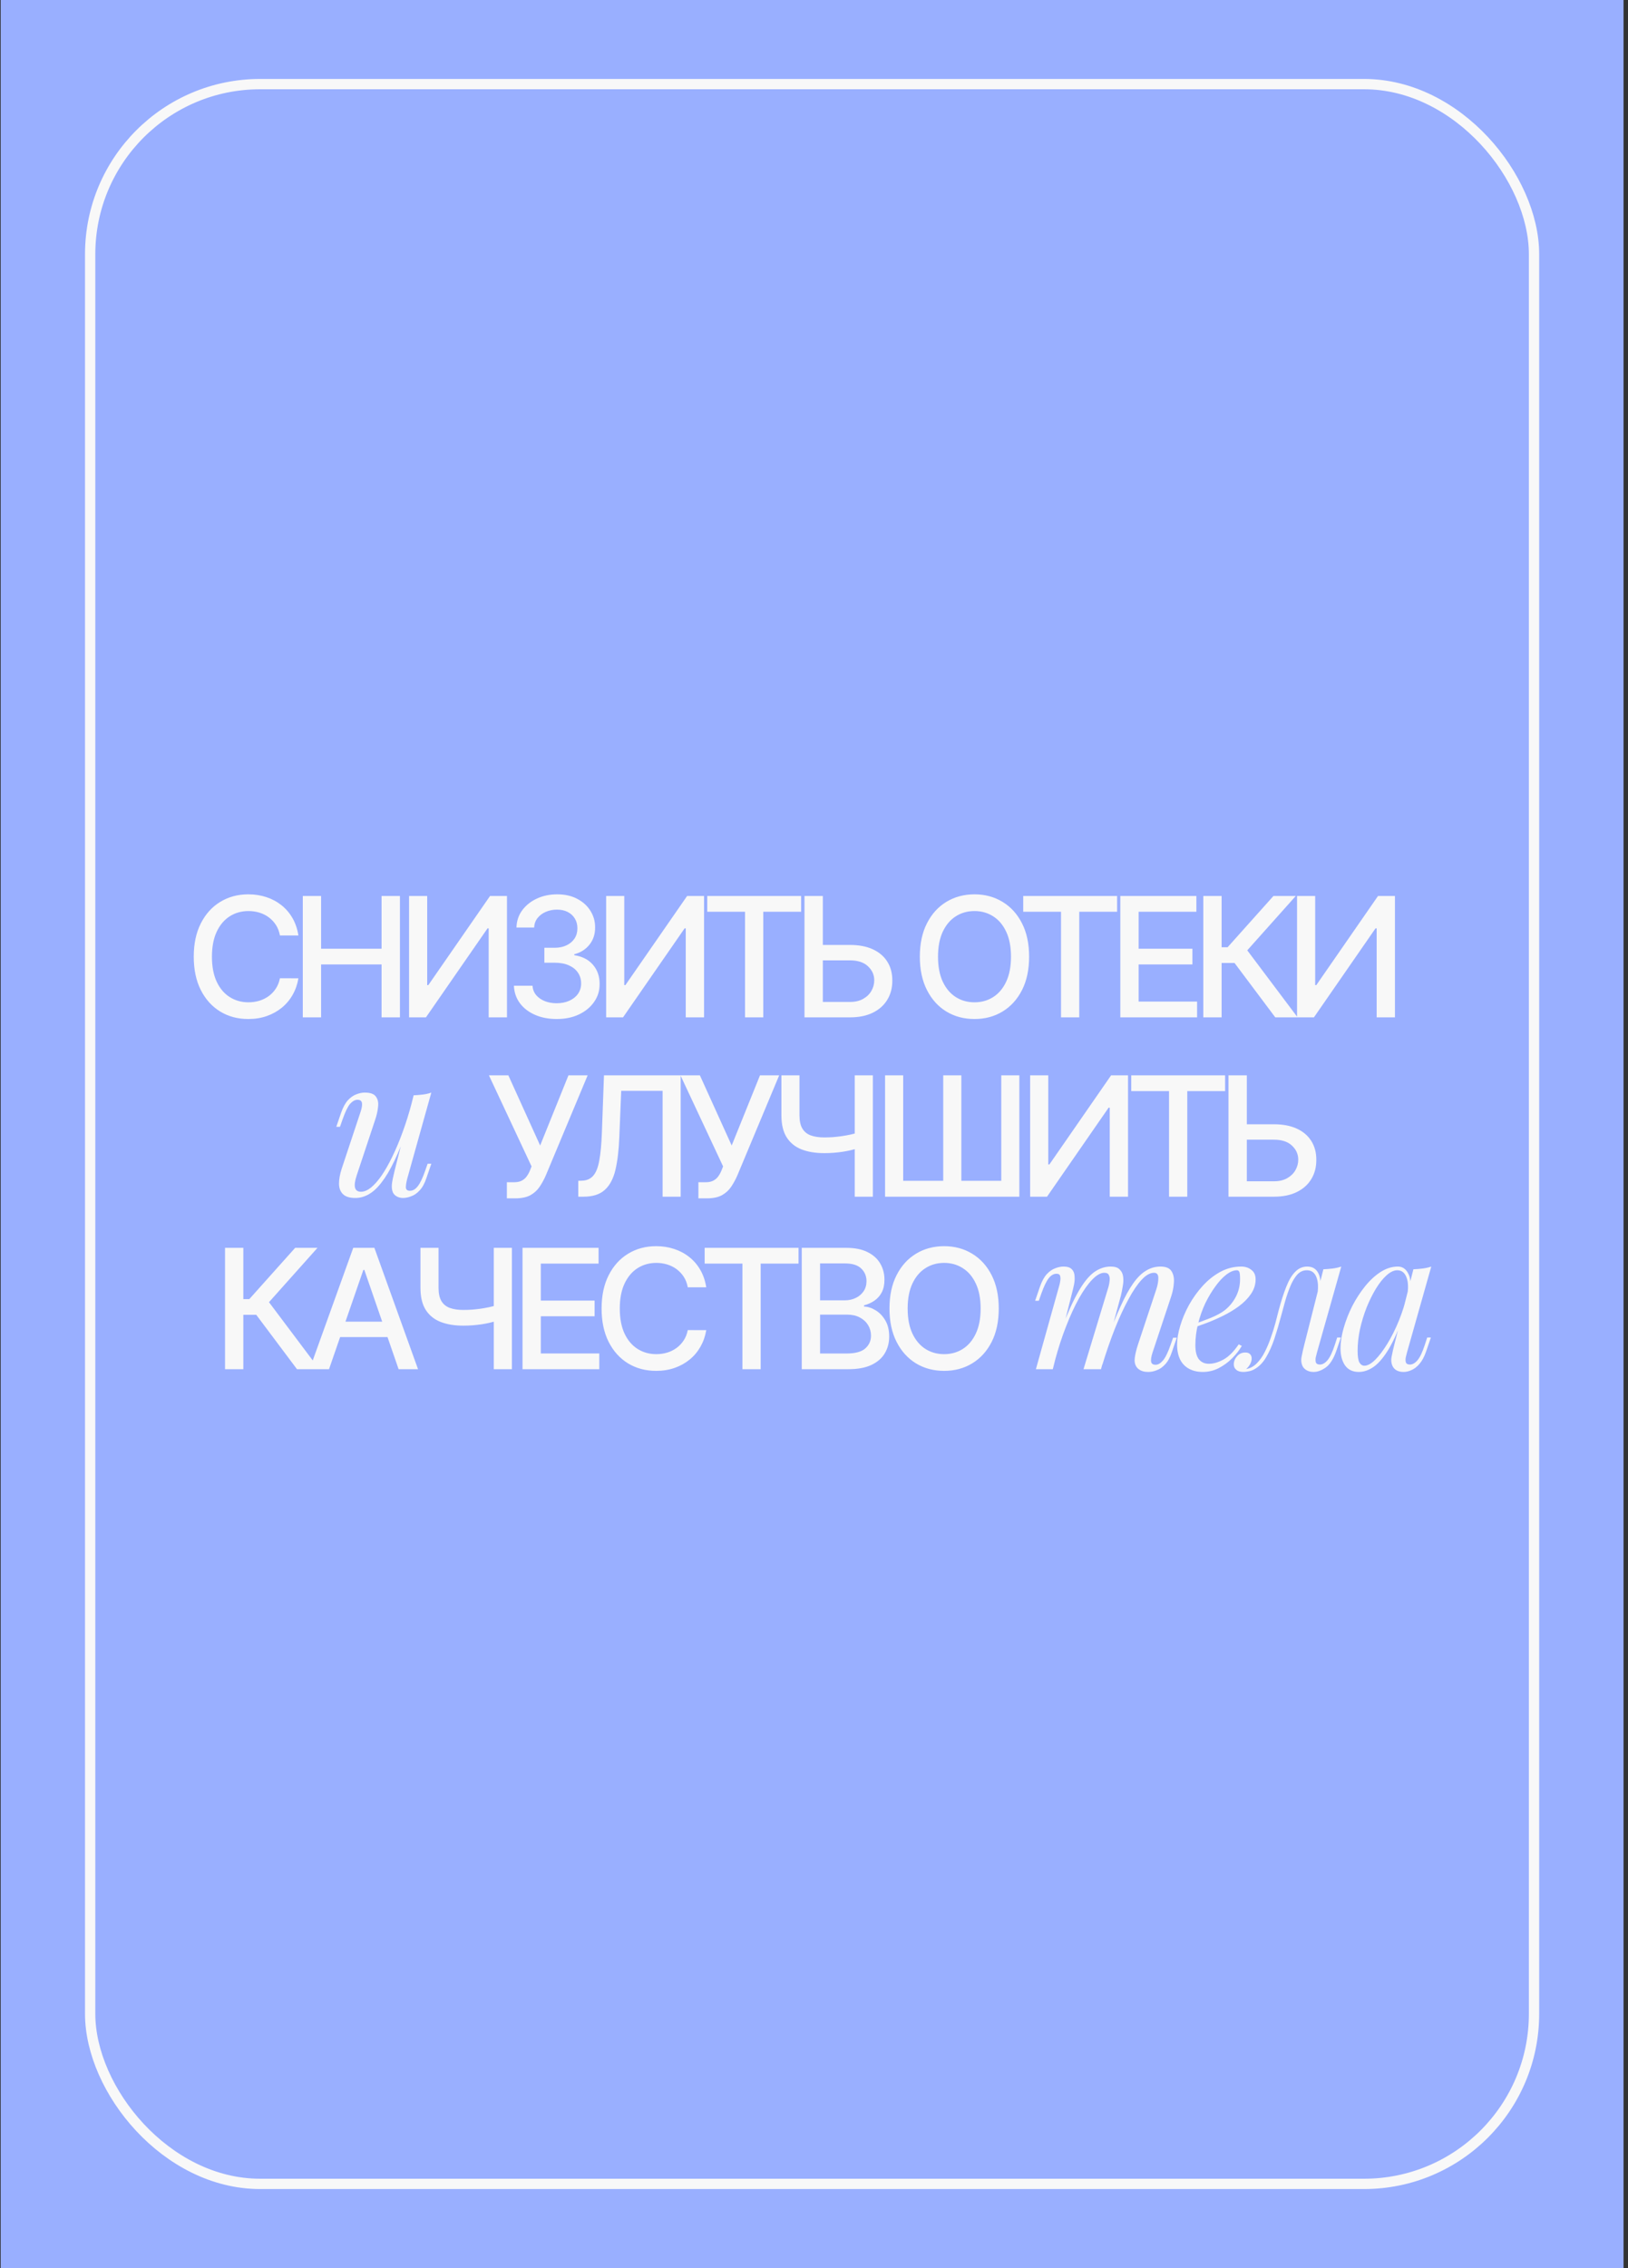
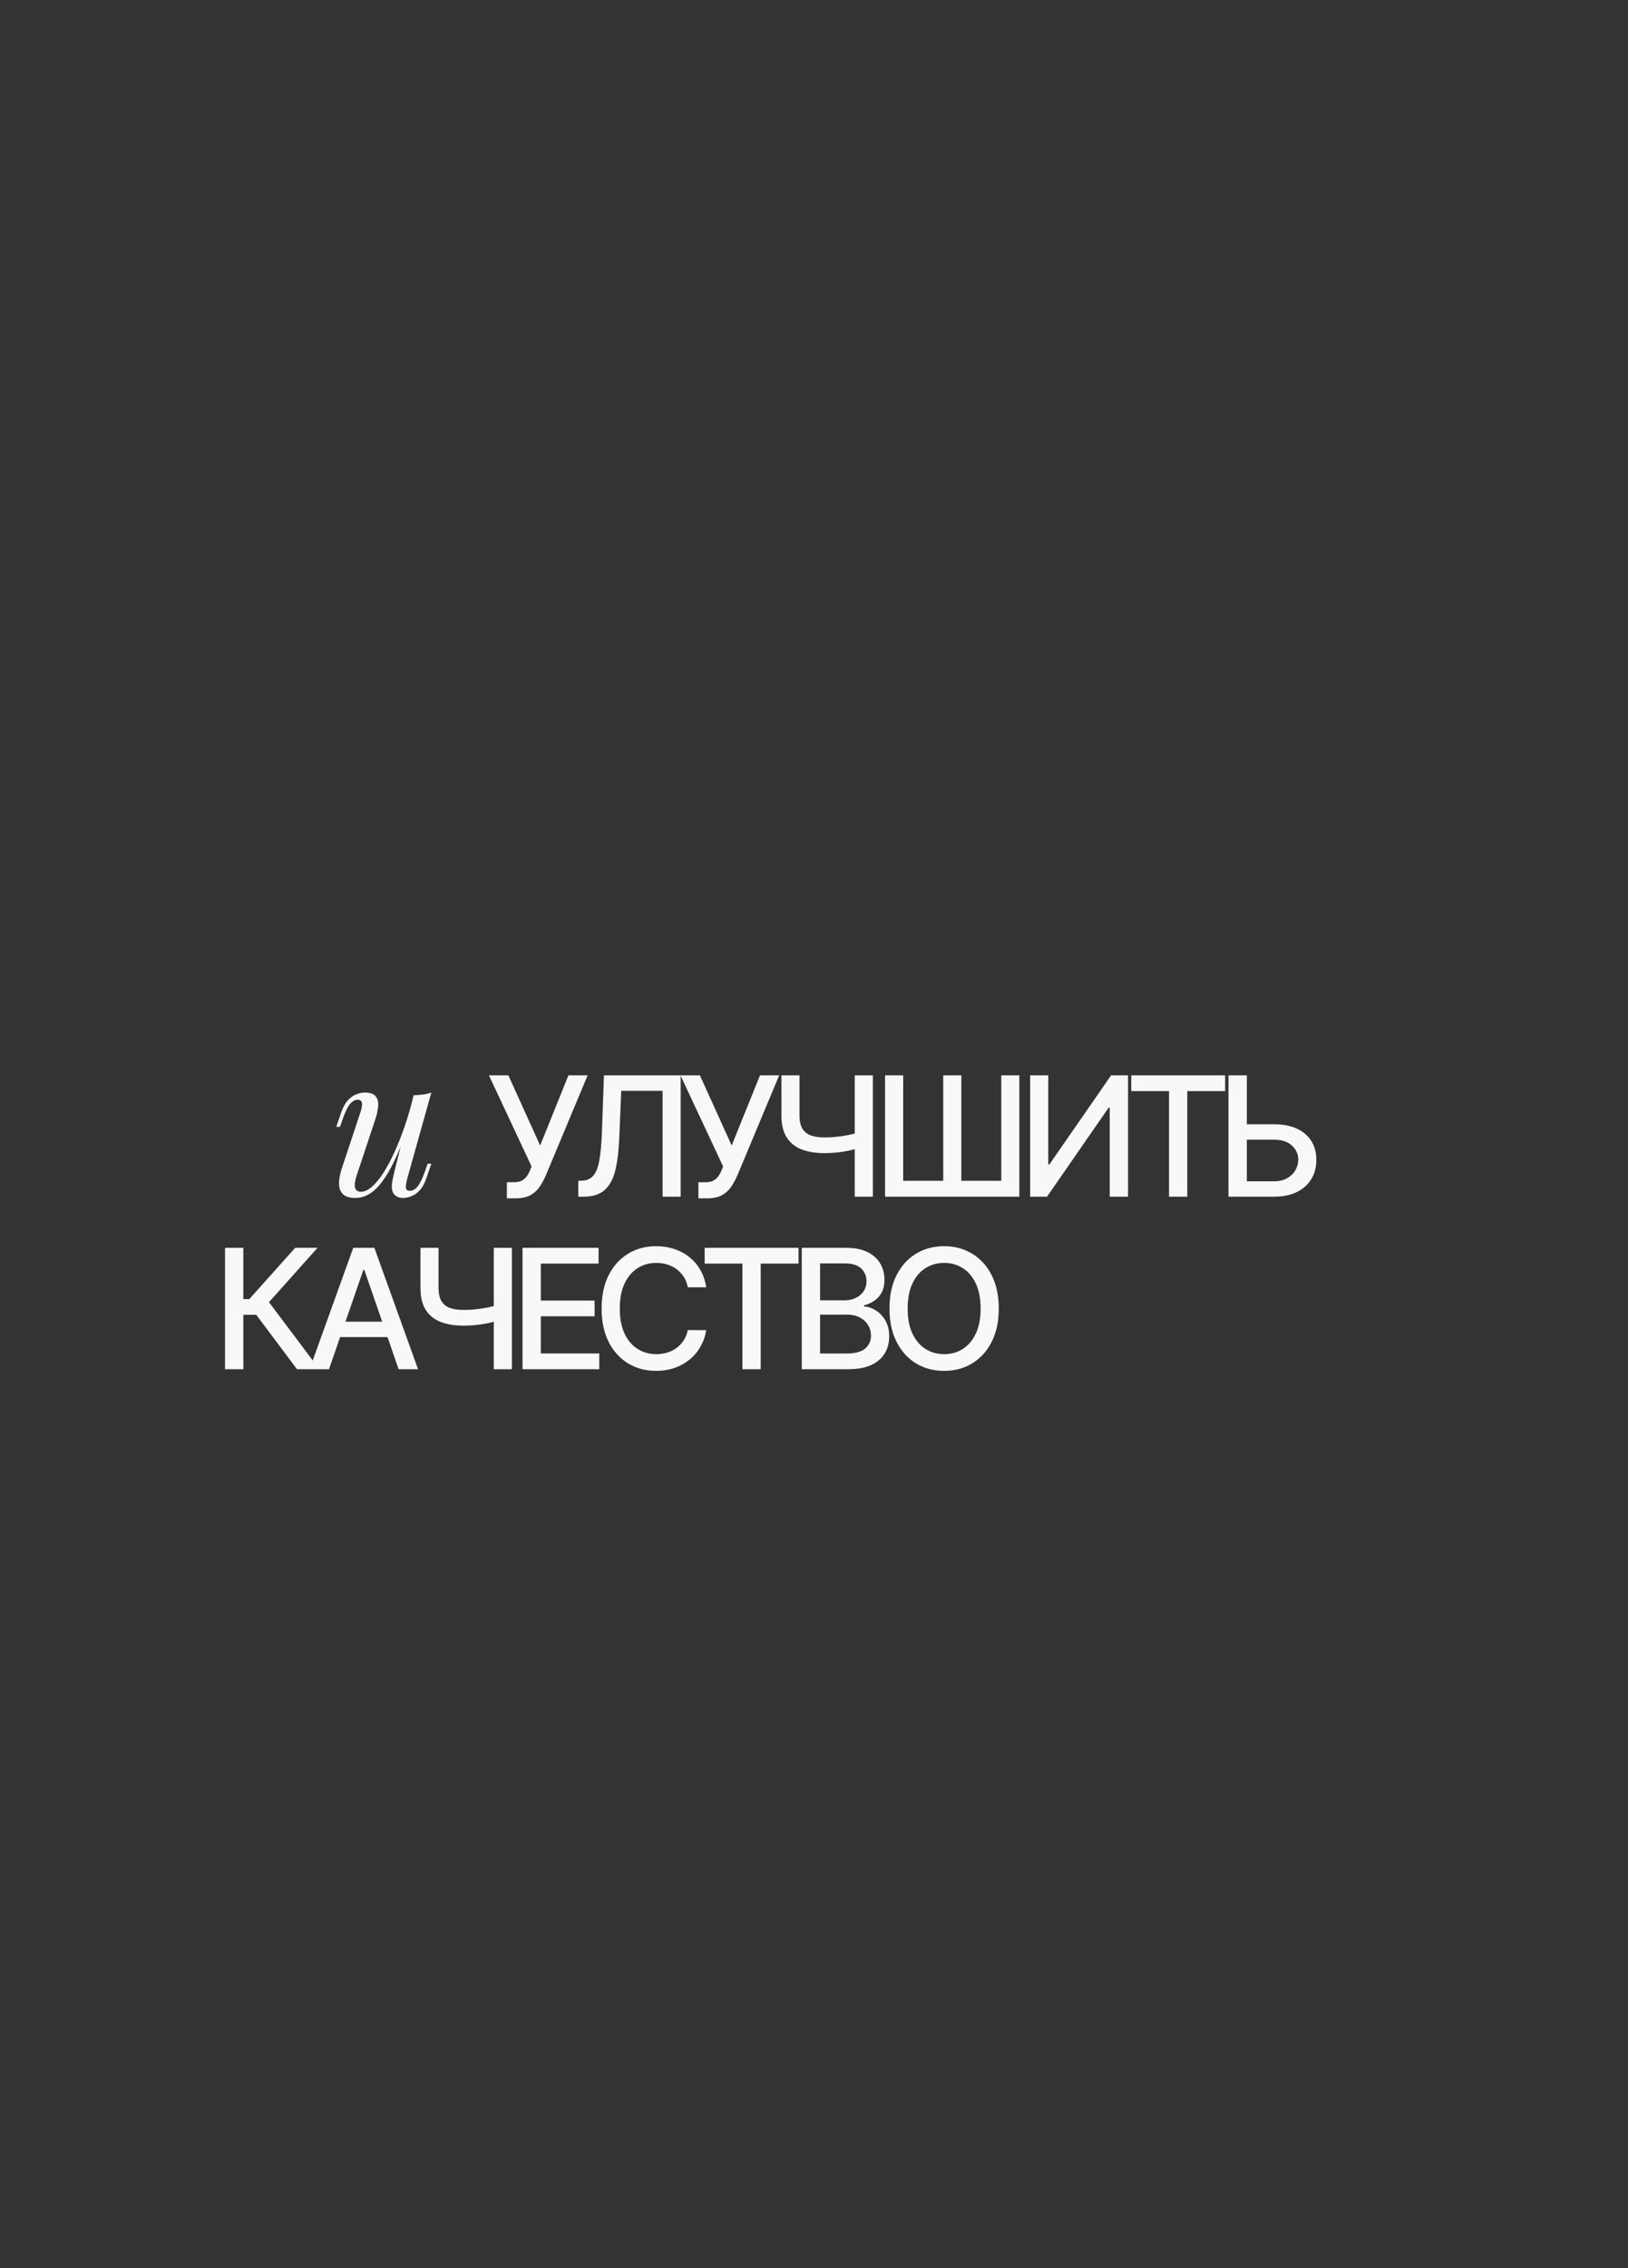
<svg xmlns="http://www.w3.org/2000/svg" width="316" height="440" viewBox="0 0 316 440" fill="none">
  <rect x="0" y="0" width="316" height="440" fill="#333333" stroke="none" />
-   <rect width="315" height="440" transform="translate(0.133)" fill="#99AFFF" />
-   <rect x="17.5" y="16.317" width="280.26" height="407.365" rx="33" stroke="#F8F8F8" stroke-width="2" />
-   <path d="M57.922 181.482H54.335C54.197 180.716 53.941 180.041 53.565 179.459C53.19 178.876 52.73 178.382 52.185 177.976C51.641 177.569 51.032 177.263 50.358 177.056C49.691 176.849 48.982 176.746 48.231 176.746C46.874 176.746 45.659 177.087 44.586 177.769C43.521 178.451 42.678 179.451 42.057 180.769C41.444 182.088 41.138 183.697 41.138 185.598C41.138 187.514 41.444 189.131 42.057 190.449C42.678 191.768 43.525 192.764 44.598 193.438C45.671 194.113 46.878 194.45 48.219 194.45C48.963 194.45 49.668 194.35 50.335 194.151C51.009 193.944 51.618 193.641 52.163 193.243C52.707 192.844 53.167 192.358 53.542 191.783C53.925 191.2 54.19 190.534 54.335 189.782L57.922 189.794C57.731 190.951 57.359 192.017 56.807 192.99C56.263 193.956 55.562 194.791 54.703 195.496C53.852 196.194 52.879 196.734 51.783 197.117C50.687 197.5 49.492 197.692 48.196 197.692C46.158 197.692 44.341 197.209 42.747 196.243C41.153 195.27 39.896 193.879 38.976 192.07C38.064 190.261 37.608 188.104 37.608 185.598C37.608 183.084 38.068 180.926 38.988 179.125C39.907 177.317 41.164 175.929 42.758 174.964C44.353 173.99 46.165 173.504 48.196 173.504C49.446 173.504 50.611 173.684 51.691 174.044C52.779 174.396 53.757 174.918 54.623 175.607C55.489 176.29 56.205 177.125 56.773 178.114C57.34 179.095 57.723 180.217 57.922 181.482ZM58.774 197.37V173.825H62.326V184.057H74.064V173.825H77.628V197.37H74.064V187.104H62.326V197.37H58.774ZM79.402 173.825H82.92V191.116H83.138L95.118 173.825H98.406V197.37H94.853V180.102H94.635L82.678 197.37H79.402V173.825ZM108.063 197.692C106.485 197.692 105.074 197.42 103.833 196.876C102.599 196.332 101.622 195.577 100.901 194.611C100.188 193.638 99.805 192.511 99.751 191.231H103.361C103.407 191.928 103.641 192.534 104.063 193.047C104.492 193.553 105.051 193.944 105.741 194.22C106.431 194.496 107.197 194.634 108.04 194.634C108.968 194.634 109.788 194.473 110.501 194.151C111.221 193.829 111.784 193.381 112.191 192.806C112.597 192.224 112.8 191.553 112.8 190.794C112.8 190.005 112.597 189.311 112.191 188.713C111.792 188.108 111.206 187.633 110.432 187.288C109.665 186.943 108.738 186.77 107.65 186.77H105.661V183.873H107.65C108.523 183.873 109.29 183.716 109.949 183.402C110.616 183.088 111.137 182.651 111.512 182.091C111.888 181.524 112.076 180.861 112.076 180.102C112.076 179.374 111.911 178.742 111.581 178.206C111.259 177.661 110.8 177.236 110.202 176.929C109.612 176.623 108.914 176.47 108.109 176.47C107.343 176.47 106.626 176.611 105.96 176.895C105.3 177.171 104.764 177.569 104.35 178.091C103.936 178.604 103.714 179.221 103.683 179.942H100.246C100.284 178.669 100.66 177.55 101.373 176.585C102.093 175.619 103.043 174.864 104.224 174.32C105.404 173.776 106.715 173.504 108.155 173.504C109.665 173.504 110.968 173.799 112.064 174.389C113.168 174.971 114.019 175.749 114.616 176.723C115.222 177.696 115.521 178.761 115.513 179.919C115.521 181.237 115.153 182.356 114.409 183.276C113.674 184.195 112.693 184.812 111.466 185.126V185.31C113.03 185.548 114.241 186.169 115.099 187.173C115.965 188.177 116.395 189.422 116.387 190.909C116.395 192.204 116.034 193.366 115.306 194.393C114.586 195.42 113.601 196.228 112.352 196.818C111.102 197.401 109.673 197.692 108.063 197.692ZM117.655 173.825H121.173V191.116H121.391L133.371 173.825H136.659V197.37H133.106V180.102H132.888L120.932 197.37H117.655V173.825ZM137.28 176.883V173.825H155.502V176.883H148.156V197.37H144.615V176.883H137.28ZM158.624 183.321H164.97C166.718 183.321 168.205 183.605 169.431 184.172C170.657 184.739 171.592 185.54 172.236 186.575C172.887 187.61 173.209 188.828 173.202 190.231C173.209 191.633 172.887 192.871 172.236 193.944C171.592 195.017 170.657 195.856 169.431 196.462C168.205 197.067 166.718 197.37 164.97 197.37H156.153V173.825H159.716V194.381H164.97C165.99 194.381 166.848 194.182 167.545 193.783C168.251 193.385 168.783 192.867 169.143 192.231C169.511 191.595 169.695 190.913 169.695 190.185C169.695 189.127 169.289 188.219 168.477 187.46C167.664 186.694 166.495 186.311 164.97 186.311H158.624V183.321ZM199.754 185.598C199.754 188.112 199.294 190.273 198.375 192.082C197.455 193.883 196.194 195.27 194.592 196.243C192.998 197.209 191.186 197.692 189.155 197.692C187.116 197.692 185.296 197.209 183.694 196.243C182.1 195.27 180.843 193.879 179.923 192.07C179.003 190.261 178.543 188.104 178.543 185.598C178.543 183.084 179.003 180.926 179.923 179.125C180.843 177.317 182.1 175.929 183.694 174.964C185.296 173.99 187.116 173.504 189.155 173.504C191.186 173.504 192.998 173.99 194.592 174.964C196.194 175.929 197.455 177.317 198.375 179.125C199.294 180.926 199.754 183.084 199.754 185.598ZM196.236 185.598C196.236 183.682 195.926 182.068 195.305 180.758C194.692 179.44 193.849 178.443 192.776 177.769C191.711 177.087 190.504 176.746 189.155 176.746C187.798 176.746 186.587 177.087 185.522 177.769C184.456 178.443 183.613 179.44 182.993 180.758C182.379 182.068 182.073 183.682 182.073 185.598C182.073 187.514 182.379 189.131 182.993 190.449C183.613 191.76 184.456 192.756 185.522 193.438C186.587 194.113 187.798 194.45 189.155 194.45C190.504 194.45 191.711 194.113 192.776 193.438C193.849 192.756 194.692 191.76 195.305 190.449C195.926 189.131 196.236 187.514 196.236 185.598ZM198.611 176.883V173.825H216.833V176.883H209.487V197.37H205.946V176.883H198.611ZM217.46 197.37V173.825H232.222V176.883H221.013V184.057H231.452V187.104H221.013V194.312H232.36V197.37H217.46ZM247.536 197.37L239.626 186.816H237.12V197.37H233.568V173.825H237.12V183.77H238.281L247.179 173.825H251.514L242.098 184.368L251.87 197.37H247.536ZM251.762 173.825H255.279V191.116H255.498L267.477 173.825H270.765V197.37H267.213V180.102H266.994L255.038 197.37H251.762V173.825Z" fill="#F8F8F8" />
  <path d="M98.384 232.484V229.356H99.798C100.388 229.356 100.875 229.257 101.258 229.058C101.649 228.858 101.967 228.59 102.212 228.253C102.465 227.908 102.676 227.532 102.845 227.126L103.178 226.287L94.901 208.617H98.672L104.845 222.229L110.34 208.617H114.065L105.926 228.08C105.581 228.862 105.182 229.586 104.73 230.253C104.286 230.92 103.692 231.46 102.948 231.874C102.205 232.28 101.22 232.484 99.994 232.484H98.384ZM112.244 232.162V229.081L112.934 229.058C113.869 229.035 114.605 228.717 115.141 228.103C115.685 227.49 116.08 226.502 116.325 225.137C116.578 223.773 116.747 221.953 116.831 219.677L117.233 208.617H132.121V232.162H128.615V211.629H120.579L120.211 220.619C120.111 223.141 119.858 225.26 119.452 226.977C119.046 228.686 118.356 229.977 117.383 230.851C116.417 231.725 115.041 232.162 113.256 232.162H112.244ZM135.562 232.484V229.356H136.976C137.567 229.356 138.053 229.257 138.436 229.058C138.827 228.858 139.145 228.59 139.391 228.253C139.644 227.908 139.854 227.532 140.023 227.126L140.356 226.287L132.079 208.617H135.85L142.023 222.229L147.519 208.617H151.243L143.104 228.08C142.759 228.862 142.361 229.586 141.908 230.253C141.464 230.92 140.87 231.46 140.126 231.874C139.383 232.28 138.398 232.484 137.172 232.484H135.562ZM151.675 208.617H155.182V216.389C155.182 217.469 155.37 218.324 155.745 218.952C156.121 219.573 156.665 220.014 157.378 220.274C158.098 220.535 158.972 220.665 159.999 220.665C160.543 220.665 161.095 220.646 161.654 220.608C162.221 220.562 162.785 220.5 163.344 220.424C163.904 220.339 164.444 220.244 164.965 220.136C165.494 220.021 165.985 219.895 166.437 219.757V222.781C165.992 222.926 165.521 223.056 165.023 223.171C164.532 223.279 164.019 223.375 163.482 223.459C162.946 223.535 162.386 223.597 161.804 223.643C161.221 223.689 160.62 223.712 159.999 223.712C158.282 223.712 156.799 223.466 155.55 222.976C154.308 222.478 153.35 221.692 152.676 220.619C152.009 219.546 151.675 218.136 151.675 216.389V208.617ZM165.908 208.617H169.426V232.162H165.908V208.617ZM171.795 208.617H175.313V229.081H183.084V208.617H186.602V229.081H194.351V208.617H197.857V232.162H171.795V208.617ZM199.953 208.617H203.471V225.908H203.69L215.669 208.617H218.957V232.162H215.405V214.894H215.186L203.23 232.162H199.953V208.617ZM219.579 211.675V208.617H237.8V211.675H230.454V232.162H226.913V211.675H219.579ZM240.922 218.113H247.268C249.016 218.113 250.503 218.397 251.729 218.964C252.955 219.531 253.89 220.332 254.534 221.366C255.186 222.401 255.508 223.62 255.5 225.022C255.508 226.425 255.186 227.663 254.534 228.736C253.89 229.809 252.955 230.648 251.729 231.253C250.503 231.859 249.016 232.162 247.268 232.162H238.451V208.617H242.015V229.173H247.268C248.288 229.173 249.146 228.973 249.844 228.575C250.549 228.176 251.081 227.659 251.442 227.023C251.81 226.387 251.994 225.704 251.994 224.976C251.994 223.919 251.587 223.01 250.775 222.252C249.962 221.485 248.794 221.102 247.268 221.102H240.922V218.113Z" fill="#F8F8F8" />
  <path d="M57.648 265.63L49.739 255.076H47.233V265.63H43.68V242.085H47.233V252.03H48.394L57.292 242.085H61.626L52.211 252.627L61.983 265.63H57.648ZM63.863 265.63H60.092L68.565 242.085H72.669L81.142 265.63H77.371L70.715 246.362H70.531L63.863 265.63ZM64.495 256.41H76.728V259.399H64.495V256.41ZM81.614 242.085H85.121V249.857C85.121 250.937 85.309 251.792 85.684 252.42C86.06 253.041 86.604 253.482 87.317 253.743C88.037 254.003 88.911 254.133 89.938 254.133C90.482 254.133 91.034 254.114 91.593 254.076C92.16 254.03 92.724 253.969 93.283 253.892C93.843 253.808 94.383 253.712 94.904 253.605C95.433 253.49 95.924 253.363 96.376 253.225V256.249C95.931 256.394 95.46 256.525 94.962 256.64C94.471 256.747 93.958 256.843 93.421 256.927C92.885 257.004 92.325 257.065 91.743 257.111C91.16 257.157 90.559 257.18 89.938 257.18C88.221 257.18 86.738 256.935 85.489 256.444C84.247 255.946 83.289 255.16 82.615 254.087C81.948 253.014 81.614 251.604 81.614 249.857V242.085ZM95.847 242.085H99.365V265.63H95.847V242.085ZM101.424 265.63V242.085H116.185V245.143H104.976V252.317H115.415V255.364H104.976V262.572H116.323V265.63H101.424ZM137.086 249.742H133.499C133.361 248.975 133.105 248.301 132.729 247.718C132.354 247.136 131.894 246.642 131.35 246.235C130.805 245.829 130.196 245.523 129.522 245.316C128.855 245.109 128.146 245.005 127.395 245.005C126.038 245.005 124.823 245.346 123.75 246.028C122.685 246.711 121.842 247.711 121.221 249.029C120.608 250.347 120.302 251.957 120.302 253.858C120.302 255.774 120.608 257.391 121.221 258.709C121.842 260.027 122.689 261.024 123.762 261.698C124.835 262.373 126.042 262.71 127.383 262.71C128.127 262.71 128.832 262.61 129.499 262.411C130.173 262.204 130.782 261.901 131.327 261.503C131.871 261.104 132.331 260.617 132.706 260.043C133.089 259.46 133.354 258.793 133.499 258.042L137.086 258.054C136.895 259.211 136.523 260.276 135.971 261.25C135.427 262.215 134.726 263.051 133.867 263.756C133.017 264.453 132.043 264.994 130.947 265.377C129.851 265.76 128.656 265.952 127.36 265.952C125.322 265.952 123.505 265.469 121.911 264.503C120.317 263.53 119.06 262.139 118.14 260.33C117.228 258.521 116.772 256.364 116.772 253.858C116.772 251.344 117.232 249.186 118.152 247.385C119.071 245.576 120.328 244.189 121.922 243.223C123.517 242.25 125.329 241.763 127.36 241.763C128.61 241.763 129.775 241.943 130.855 242.304C131.944 242.656 132.921 243.177 133.787 243.867C134.653 244.549 135.369 245.385 135.937 246.373C136.504 247.354 136.887 248.477 137.086 249.742ZM136.777 245.143V242.085H154.999V245.143H147.652V265.63H144.111V245.143H136.777ZM155.626 265.63V242.085H164.248C165.919 242.085 167.302 242.361 168.398 242.913C169.494 243.457 170.314 244.197 170.859 245.132C171.403 246.059 171.675 247.105 171.675 248.27C171.675 249.251 171.495 250.079 171.135 250.754C170.774 251.42 170.291 251.957 169.686 252.363C169.088 252.762 168.429 253.053 167.709 253.237V253.467C168.49 253.505 169.253 253.758 169.996 254.225C170.748 254.685 171.368 255.341 171.859 256.191C172.349 257.042 172.595 258.077 172.595 259.295C172.595 260.499 172.311 261.579 171.744 262.537C171.184 263.488 170.318 264.243 169.146 264.802C167.973 265.354 166.475 265.63 164.651 265.63H155.626ZM159.178 262.583H164.306C166.007 262.583 167.226 262.254 167.962 261.595C168.697 260.936 169.065 260.112 169.065 259.123C169.065 258.379 168.877 257.697 168.502 257.077C168.126 256.456 167.59 255.961 166.892 255.594C166.203 255.226 165.383 255.042 164.432 255.042H159.178V262.583ZM159.178 252.271H163.938C164.735 252.271 165.451 252.118 166.088 251.811C166.731 251.505 167.241 251.075 167.617 250.524C168 249.964 168.191 249.305 168.191 248.546C168.191 247.573 167.85 246.757 167.168 246.097C166.486 245.438 165.44 245.109 164.03 245.109H159.178V252.271ZM193.861 253.858C193.861 256.371 193.401 258.533 192.481 260.342C191.562 262.143 190.301 263.53 188.699 264.503C187.105 265.469 185.292 265.952 183.261 265.952C181.222 265.952 179.402 265.469 177.8 264.503C176.206 263.53 174.949 262.139 174.03 260.33C173.11 258.521 172.65 256.364 172.65 253.858C172.65 251.344 173.11 249.186 174.03 247.385C174.949 245.576 176.206 244.189 177.8 243.223C179.402 242.25 181.222 241.763 183.261 241.763C185.292 241.763 187.105 242.25 188.699 243.223C190.301 244.189 191.562 245.576 192.481 247.385C193.401 249.186 193.861 251.344 193.861 253.858ZM190.343 253.858C190.343 251.941 190.033 250.328 189.412 249.018C188.799 247.699 187.956 246.703 186.883 246.028C185.817 245.346 184.61 245.005 183.261 245.005C181.905 245.005 180.694 245.346 179.628 246.028C178.563 246.703 177.72 247.699 177.099 249.018C176.486 250.328 176.179 251.941 176.179 253.858C176.179 255.774 176.486 257.391 177.099 258.709C177.72 260.02 178.563 261.016 179.628 261.698C180.694 262.373 181.905 262.71 183.261 262.71C184.61 262.71 185.817 262.373 186.883 261.698C187.956 261.016 188.799 260.02 189.412 258.709C190.033 257.391 190.343 255.774 190.343 253.858Z" fill="#F8F8F8" />
  <path d="M79.156 218.83C78.251 221.345 77.383 223.47 76.553 225.205C75.723 226.94 74.893 228.336 74.063 229.392C73.259 230.448 72.429 231.215 71.574 231.693C70.744 232.171 69.876 232.41 68.971 232.41C67.864 232.41 67.06 232.158 66.557 231.656C66.054 231.153 65.802 230.474 65.802 229.618C65.802 228.763 65.978 227.795 66.33 226.714L69.989 215.699C70.241 214.944 70.329 214.366 70.254 213.964C70.178 213.561 69.889 213.36 69.386 213.36C68.908 213.36 68.43 213.624 67.952 214.152C67.5 214.68 67.009 215.699 66.481 217.208L65.991 218.604H65.274L66.217 215.85C66.594 214.794 67.034 213.989 67.537 213.436C68.066 212.882 68.606 212.505 69.159 212.304C69.738 212.078 70.279 211.964 70.782 211.964C71.888 211.964 72.617 212.228 72.969 212.757C73.347 213.26 73.485 213.913 73.384 214.718C73.309 215.523 73.12 216.365 72.819 217.246L69.235 228.034C68.531 230.147 68.807 231.203 70.065 231.203C70.668 231.203 71.31 230.939 71.989 230.411C72.668 229.857 73.359 229.078 74.063 228.072C74.768 227.041 75.459 225.821 76.138 224.413C76.842 222.979 77.509 221.395 78.137 219.66C78.791 217.899 79.382 216.013 79.91 214.001L79.156 218.83ZM79.043 228.675C78.867 229.354 78.779 229.92 78.779 230.373C78.804 230.8 79.068 231.014 79.571 231.014C80.124 231.014 80.627 230.725 81.08 230.147C81.558 229.543 82.035 228.55 82.513 227.167L83.004 225.771H83.72L82.777 228.525C82.425 229.581 81.985 230.386 81.457 230.939C80.954 231.492 80.413 231.869 79.835 232.07C79.282 232.297 78.741 232.41 78.213 232.41C77.811 232.41 77.433 232.322 77.081 232.146C76.729 231.97 76.465 231.718 76.289 231.391C76.088 230.964 76.012 230.423 76.063 229.769C76.138 229.116 76.314 228.235 76.591 227.129L80.288 212.493C80.916 212.467 81.52 212.417 82.098 212.342C82.702 212.266 83.243 212.14 83.72 211.964L79.043 228.675Z" fill="#F8F8F8" />
-   <path d="M204.351 265.634H201.069L205.596 249.451C205.672 249.225 205.734 248.935 205.785 248.583C205.86 248.206 205.86 247.867 205.785 247.565C205.709 247.263 205.47 247.112 205.068 247.112C204.515 247.112 204.012 247.401 203.559 247.98C203.106 248.558 202.629 249.551 202.126 250.96L201.635 252.355H200.919L201.862 249.602C202.239 248.546 202.679 247.741 203.182 247.188C203.71 246.634 204.251 246.257 204.804 246.056C205.382 245.83 205.923 245.716 206.426 245.716C207.18 245.716 207.721 245.892 208.048 246.244C208.375 246.571 208.551 247.011 208.576 247.565C208.627 248.093 208.589 248.659 208.463 249.262C208.337 249.866 208.199 250.444 208.048 250.997L204.351 265.634ZM215.027 250.092C215.203 249.564 215.316 249.061 215.366 248.583C215.442 248.105 215.404 247.716 215.253 247.414C215.127 247.087 214.826 246.923 214.348 246.923C213.644 246.923 212.864 247.364 212.009 248.244C211.179 249.099 210.324 250.306 209.444 251.865C208.589 253.399 207.759 255.197 206.954 257.259C206.149 259.296 205.433 261.484 204.804 263.823L206.049 257.788C207.206 254.77 208.287 252.381 209.293 250.62C210.299 248.86 211.305 247.602 212.311 246.848C213.342 246.094 214.436 245.716 215.593 245.716C216.397 245.716 216.976 245.905 217.328 246.282C217.705 246.634 217.931 247.099 218.007 247.678C218.082 248.256 218.057 248.872 217.931 249.526C217.831 250.18 217.705 250.809 217.554 251.412L213.706 265.634H210.311L215.027 250.092ZM224.457 250.092C224.709 249.313 224.835 248.596 224.835 247.942C224.835 247.263 224.558 246.923 224.005 246.923C223.25 246.923 222.458 247.364 221.628 248.244C220.798 249.124 219.943 250.381 219.063 252.016C218.183 253.625 217.303 255.524 216.422 257.712C215.567 259.875 214.738 262.264 213.933 264.879L214.8 260.051C215.781 257.435 216.687 255.222 217.516 253.412C218.346 251.576 219.164 250.092 219.968 248.96C220.773 247.829 221.603 247.011 222.458 246.509C223.313 245.98 224.244 245.716 225.25 245.716C226.306 245.716 227.022 246.018 227.4 246.622C227.777 247.225 227.928 247.967 227.852 248.847C227.802 249.702 227.639 250.557 227.362 251.412L223.703 262.427C223.451 263.207 223.363 263.798 223.439 264.2C223.514 264.578 223.804 264.766 224.306 264.766C224.784 264.766 225.25 264.502 225.702 263.974C226.18 263.446 226.683 262.427 227.211 260.918L227.701 259.523H228.418L227.475 262.276C227.123 263.333 226.683 264.137 226.155 264.691C225.652 265.244 225.111 265.621 224.533 265.822C223.98 266.049 223.439 266.162 222.911 266.162C222.282 266.162 221.779 266.061 221.402 265.86C221.05 265.684 220.773 265.445 220.572 265.143C220.27 264.666 220.17 264.075 220.27 263.37C220.371 262.641 220.572 261.811 220.874 260.881L224.457 250.092ZM231.194 257.071C232.603 256.593 233.873 256.128 235.004 255.675C236.161 255.197 237.079 254.694 237.758 254.166C238.663 253.437 239.38 252.557 239.908 251.526C240.436 250.495 240.7 249.363 240.7 248.131C240.7 247.401 240.65 246.936 240.55 246.735C240.449 246.534 240.298 246.433 240.097 246.433C239.468 246.433 238.789 246.71 238.06 247.263C237.331 247.816 236.614 248.583 235.91 249.564C235.206 250.52 234.552 251.614 233.948 252.846C233.37 254.078 232.904 255.398 232.552 256.807C232.2 258.19 232.024 259.573 232.024 260.956C232.024 262.239 232.263 263.169 232.741 263.748C233.219 264.301 233.848 264.578 234.627 264.578C235.532 264.578 236.488 264.301 237.494 263.748C238.5 263.194 239.481 262.214 240.436 260.805L241.04 261.107C240.562 261.937 239.933 262.742 239.154 263.521C238.374 264.301 237.494 264.942 236.513 265.445C235.558 265.923 234.539 266.162 233.458 266.162C232.452 266.162 231.572 265.961 230.817 265.558C230.063 265.156 229.484 264.565 229.082 263.785C228.68 262.981 228.478 262 228.478 260.843C228.478 259.762 228.68 258.555 229.082 257.222C229.484 255.864 230.05 254.518 230.779 253.185C231.534 251.827 232.427 250.583 233.458 249.451C234.489 248.319 235.633 247.414 236.89 246.735C238.148 246.056 239.493 245.716 240.927 245.716C241.706 245.716 242.36 245.93 242.888 246.358C243.442 246.76 243.718 247.376 243.718 248.206C243.718 249.212 243.416 250.155 242.813 251.035C242.234 251.89 241.455 252.682 240.474 253.412C239.518 254.116 238.475 254.745 237.343 255.298C236.211 255.851 235.105 256.329 234.024 256.731C232.942 257.134 231.987 257.461 231.157 257.712L231.194 257.071ZM255.628 262.39C255.577 262.616 255.502 262.918 255.401 263.295C255.326 263.647 255.326 263.974 255.401 264.276C255.502 264.578 255.766 264.728 256.193 264.728C256.696 264.728 257.187 264.452 257.665 263.899C258.142 263.345 258.62 262.339 259.098 260.881L259.551 259.485H260.267L259.324 262.239C258.771 263.748 258.092 264.779 257.287 265.332C256.483 265.885 255.716 266.162 254.986 266.162C254.508 266.162 254.094 266.074 253.741 265.898C253.389 265.722 253.113 265.483 252.912 265.181C252.585 264.603 252.497 263.936 252.648 263.182C252.798 262.402 252.974 261.623 253.176 260.843L256.872 246.244C257.476 246.219 258.08 246.169 258.683 246.094C259.287 246.018 259.84 245.892 260.343 245.716L255.628 262.39ZM241.934 265.596C242.689 265.445 243.355 265.081 243.934 264.502C244.537 263.899 245.053 263.169 245.48 262.314C245.933 261.434 246.323 260.516 246.65 259.56C247.002 258.58 247.304 257.624 247.555 256.694C247.806 255.738 248.02 254.908 248.196 254.204C248.674 252.418 249.164 250.897 249.667 249.639C250.17 248.357 250.749 247.389 251.403 246.735C252.057 246.056 252.836 245.716 253.741 245.716C254.773 245.716 255.502 246.169 255.929 247.074C256.357 247.98 256.432 249.174 256.156 250.658L255.741 250.884C255.917 249.551 255.829 248.483 255.477 247.678C255.125 246.848 254.521 246.433 253.666 246.433C252.937 246.433 252.308 246.722 251.78 247.301C251.277 247.879 250.837 248.621 250.46 249.526C250.082 250.432 249.743 251.412 249.441 252.469C249.164 253.5 248.9 254.468 248.649 255.373C248.247 256.882 247.819 258.328 247.366 259.711C246.914 261.069 246.373 262.276 245.744 263.333C245.141 264.364 244.386 265.131 243.481 265.634C243.079 265.86 242.689 265.998 242.312 266.049C241.934 266.124 241.62 266.162 241.369 266.162C240.74 266.162 240.275 266.024 239.973 265.747C239.646 265.495 239.482 265.143 239.482 264.691C239.482 264.112 239.696 263.584 240.124 263.106C240.551 262.629 241.079 262.39 241.708 262.39C242.136 262.39 242.45 262.503 242.651 262.729C242.852 262.93 242.953 263.207 242.953 263.559C242.953 263.911 242.852 264.276 242.651 264.653C242.45 265.005 242.198 265.319 241.897 265.596C241.897 265.596 241.909 265.596 241.934 265.596ZM264.838 264.955C265.441 264.955 266.133 264.578 266.912 263.823C267.692 263.044 268.484 262 269.289 260.692C270.094 259.384 270.836 257.901 271.515 256.241C272.194 254.581 272.734 252.858 273.137 251.073L272.495 255.147C271.54 257.813 270.584 259.963 269.629 261.597C268.673 263.207 267.705 264.376 266.724 265.106C265.743 265.81 264.75 266.162 263.744 266.162C262.562 266.162 261.669 265.734 261.066 264.879C260.487 264.024 260.198 262.93 260.198 261.597C260.198 260.39 260.399 259.083 260.801 257.674C261.204 256.241 261.757 254.82 262.461 253.412C263.191 252.003 264.02 250.721 264.951 249.564C265.881 248.407 266.887 247.477 267.969 246.773C269.075 246.068 270.194 245.716 271.326 245.716C272.206 245.716 272.873 246.156 273.325 247.037C273.803 247.892 273.904 249.099 273.627 250.658L273.212 250.884C273.388 249.551 273.3 248.483 272.948 247.678C272.596 246.848 272.018 246.433 271.213 246.433C270.559 246.433 269.867 246.76 269.138 247.414C268.434 248.043 267.742 248.91 267.063 250.017C266.41 251.098 265.806 252.318 265.253 253.676C264.725 255.034 264.297 256.442 263.97 257.901C263.668 259.334 263.517 260.717 263.517 262.05C263.517 263.132 263.631 263.886 263.857 264.314C264.108 264.741 264.435 264.955 264.838 264.955ZM274.344 246.244C274.947 246.219 275.551 246.169 276.154 246.094C276.758 246.018 277.311 245.892 277.814 245.716L273.099 262.39C273.049 262.616 272.973 262.918 272.873 263.295C272.797 263.647 272.797 263.974 272.873 264.276C272.973 264.578 273.237 264.728 273.665 264.728C274.168 264.728 274.658 264.452 275.136 263.899C275.614 263.345 276.092 262.339 276.569 260.881L277.022 259.485H277.739L276.796 262.239C276.444 263.245 276.016 264.037 275.513 264.615C275.035 265.169 274.532 265.558 274.004 265.785C273.476 266.036 272.961 266.162 272.458 266.162C271.477 266.162 270.785 265.835 270.383 265.181C270.056 264.603 269.968 263.936 270.119 263.182C270.27 262.402 270.446 261.623 270.647 260.843L274.344 246.244Z" fill="#F8F8F8" />
</svg>